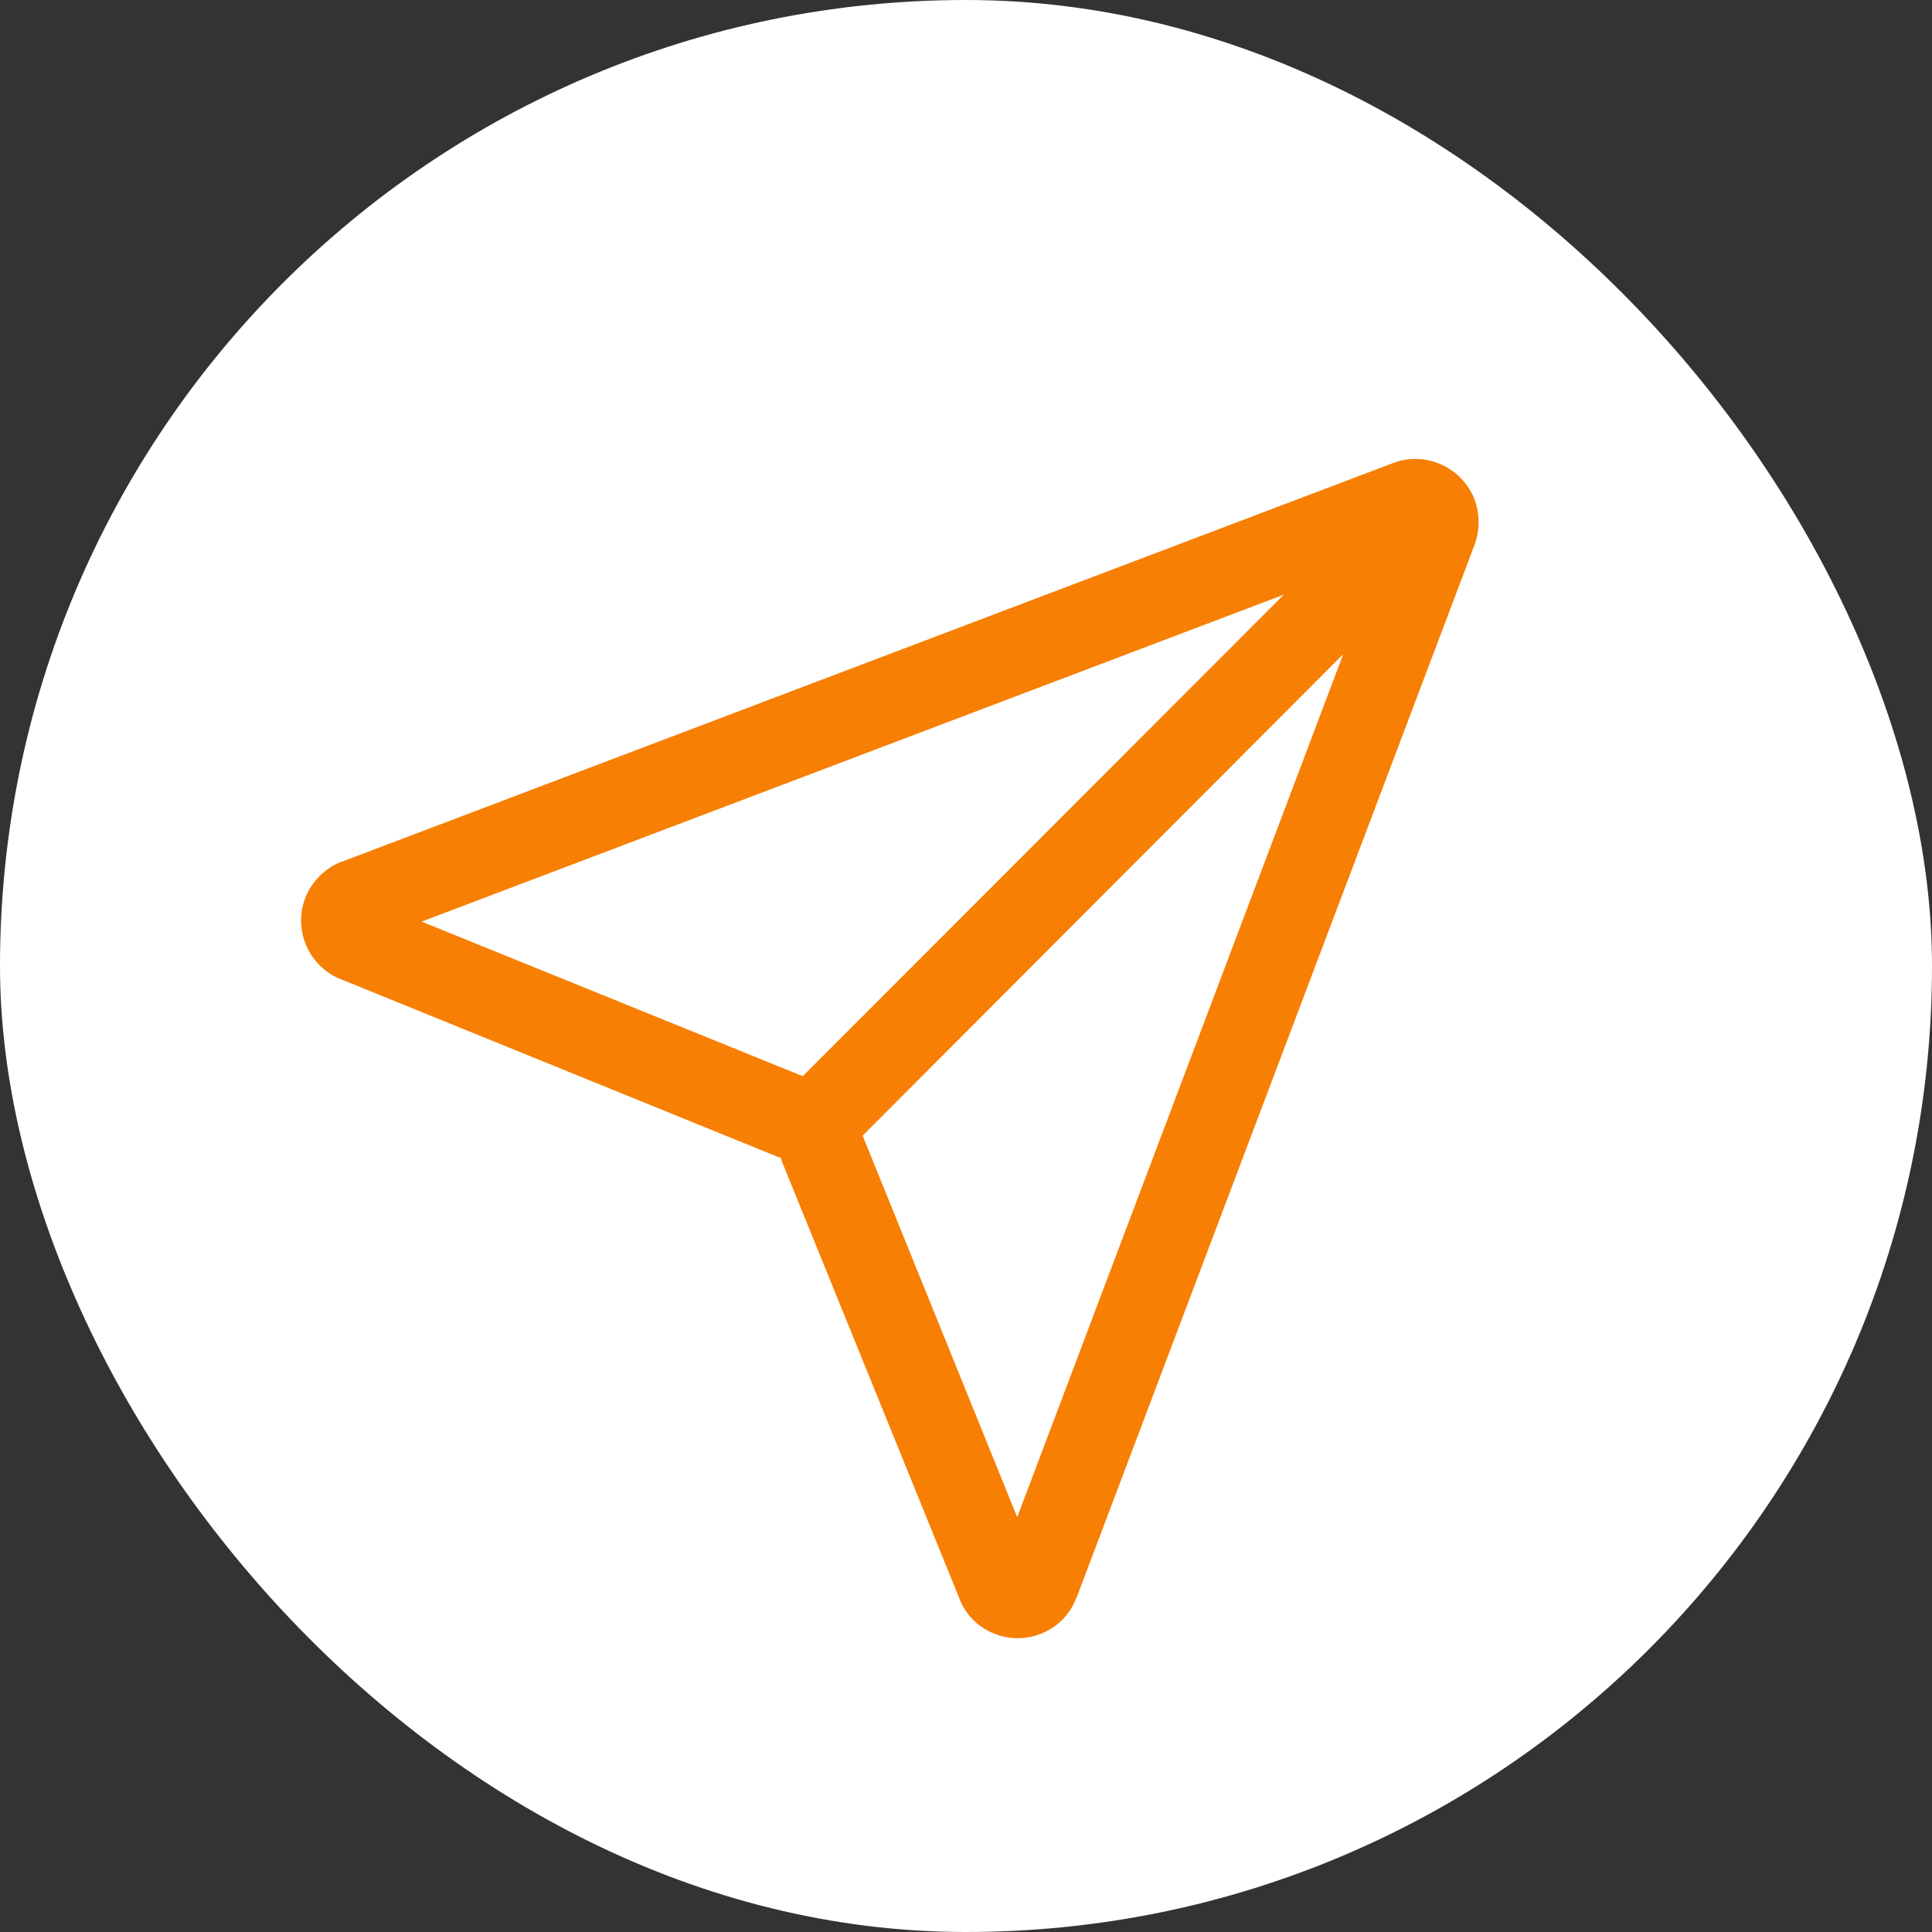
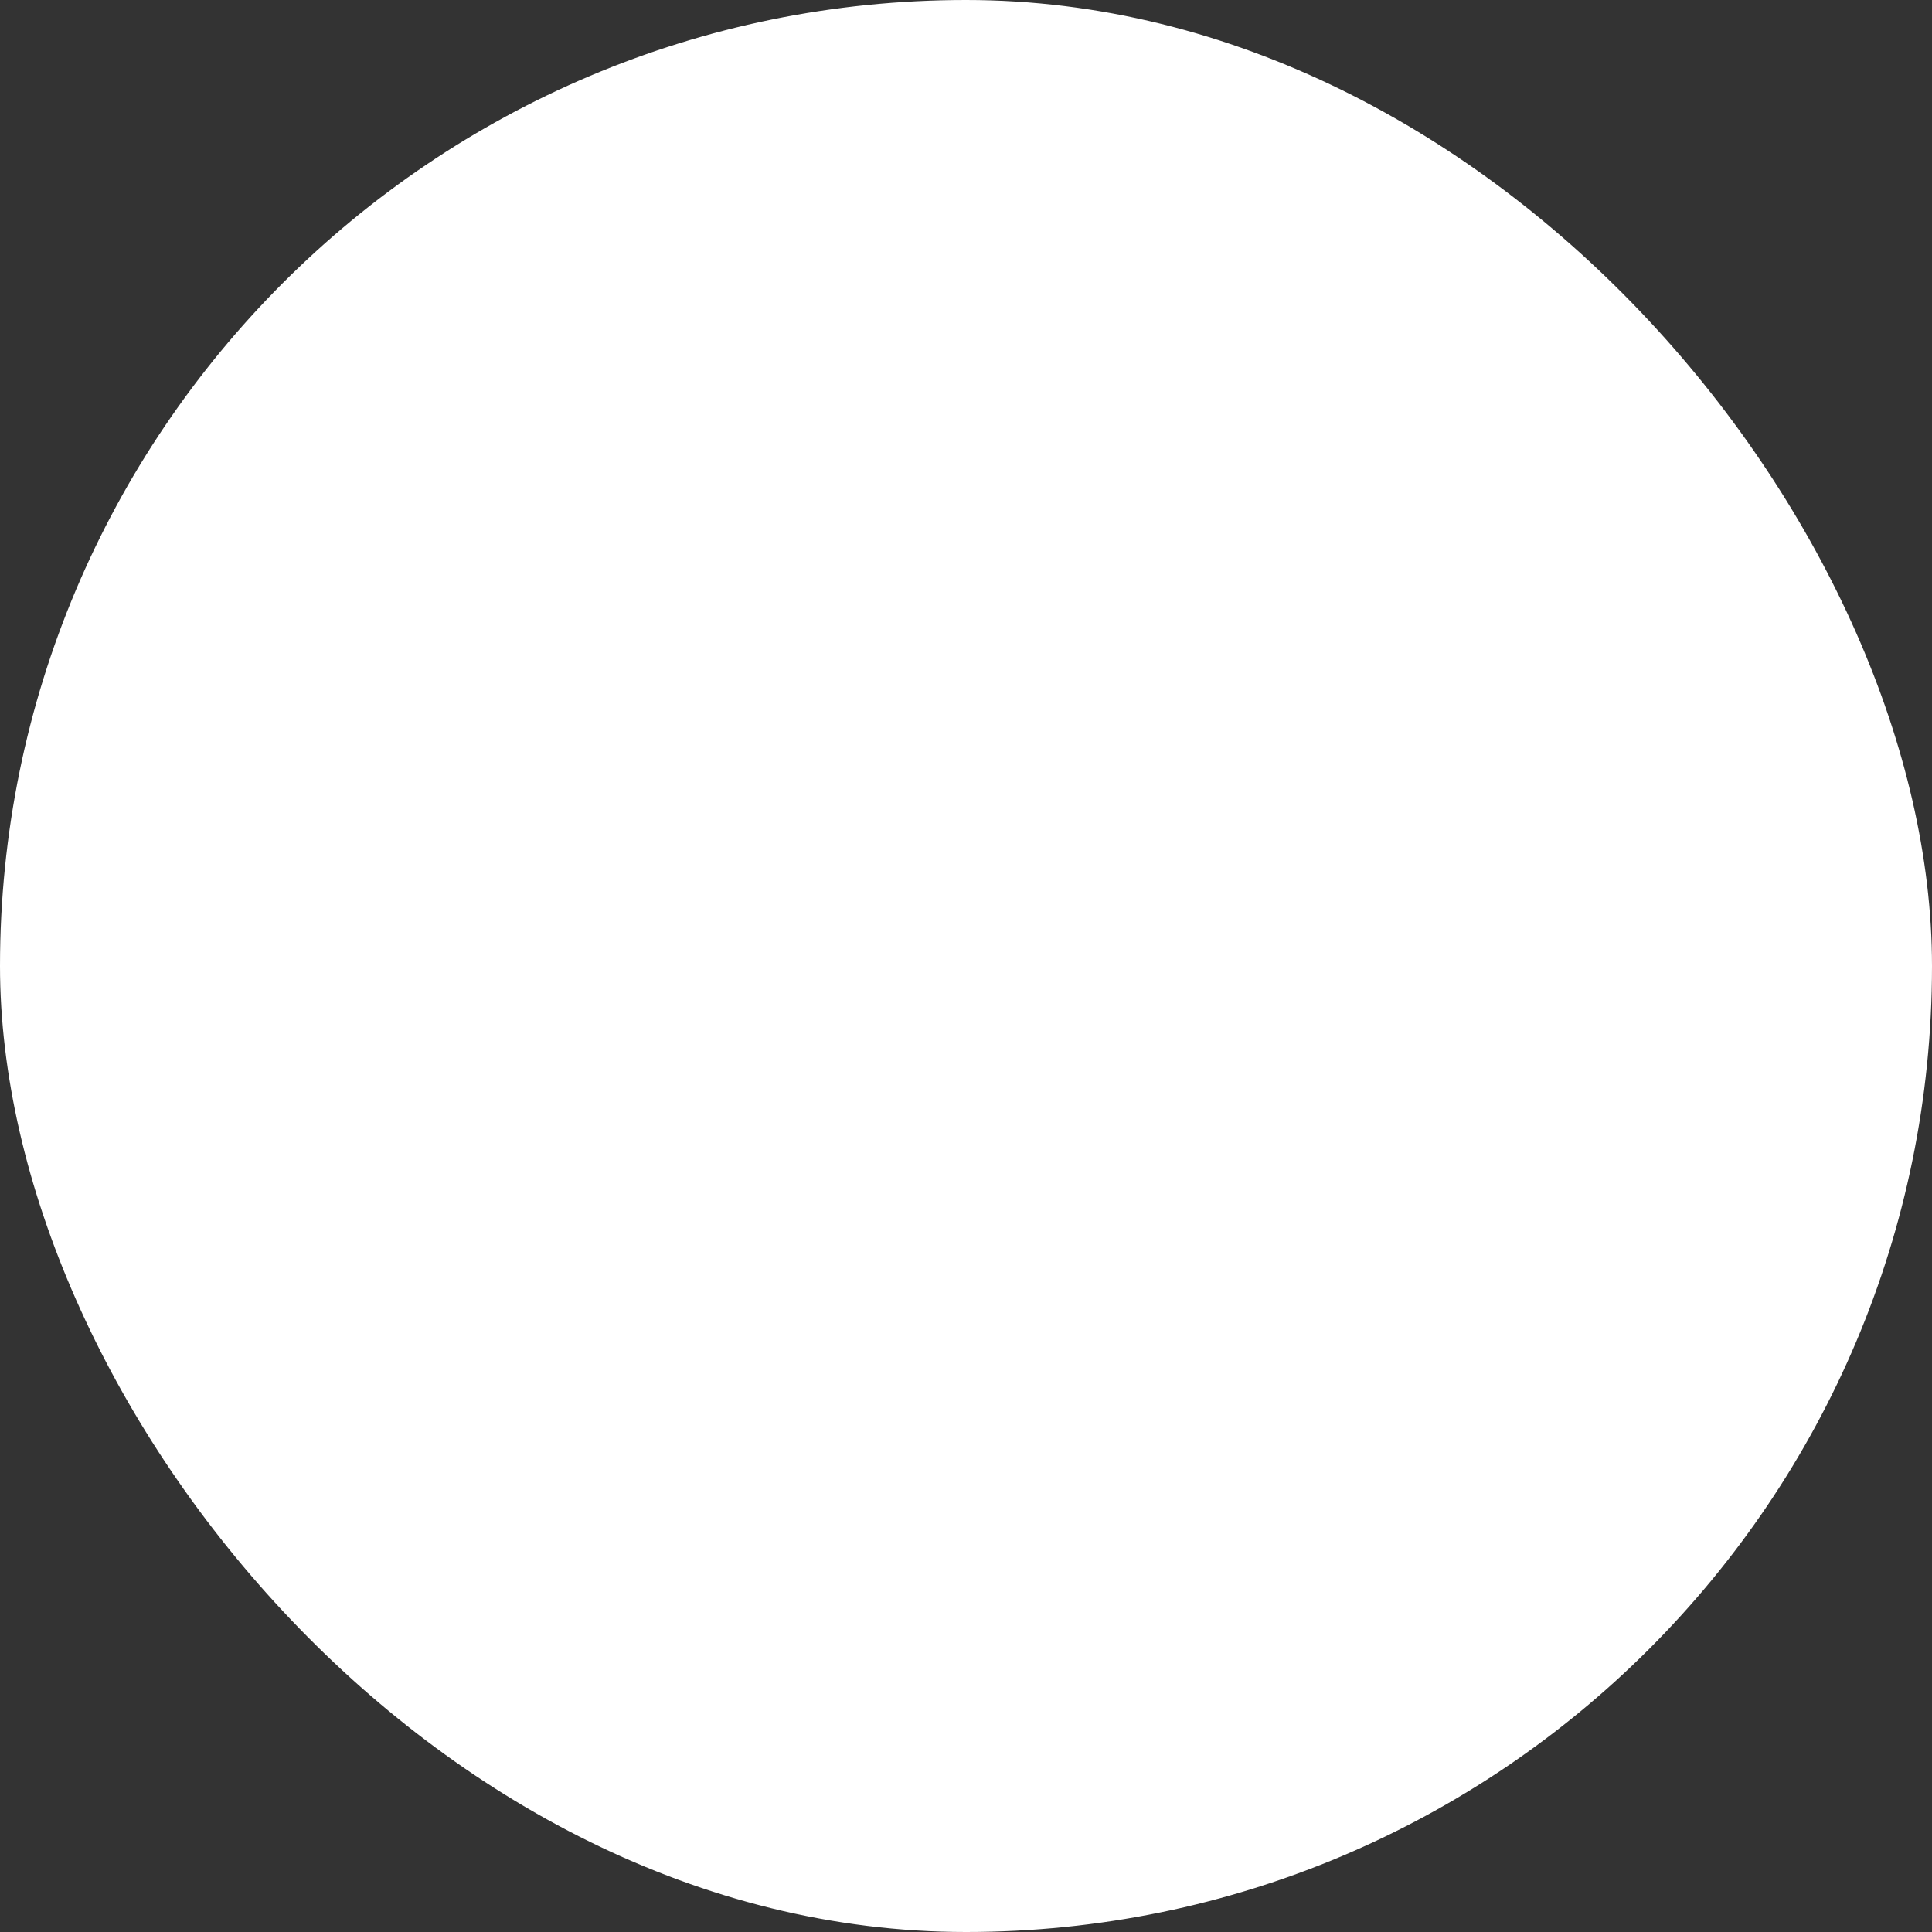
<svg xmlns="http://www.w3.org/2000/svg" id="icn_mail.svg" width="40" height="40" viewBox="0 0 40 40">
  <rect x="0" y="0" width="40" height="40" fill="#333333" stroke="none" />
  <defs>
    <style>
      .cls-1 {
        fill: #fff;
      }

      .cls-2 {
        fill: #f77f04;
        fill-rule: evenodd;
      }
    </style>
  </defs>
  <rect id="長方形_1017" data-name="長方形 1017" class="cls-1" width="40" height="40" rx="20" ry="20" />
-   <path id="svg" class="cls-2" d="M1940.53,50.344a1.314,1.314,0,0,0-.69-0.727,1.3,1.3,0,0,0-1-.029l-21.76,8.252h-0.01a1.334,1.334,0,0,0-.77.808,1.31,1.31,0,0,0,.8,1.643l9.01,3.663,0.06,0.019c0,0.018.01,0.035,0.01,0.052l3.67,9.037a1.263,1.263,0,0,0,.74.762,1.281,1.281,0,0,0,.48.093,1.315,1.315,0,0,0,.52-0.108,1.263,1.263,0,0,0,.69-0.719,0.012,0.012,0,0,0,.01-0.013l8.24-21.8A1.363,1.363,0,0,0,1940.53,50.344Zm-3.95,1.968-9.96,9.969-7.89-3.2Zm-5.52,19.1-3.2-7.9,9.95-9.968Z" transform="translate(-1910 -40)" />
</svg>